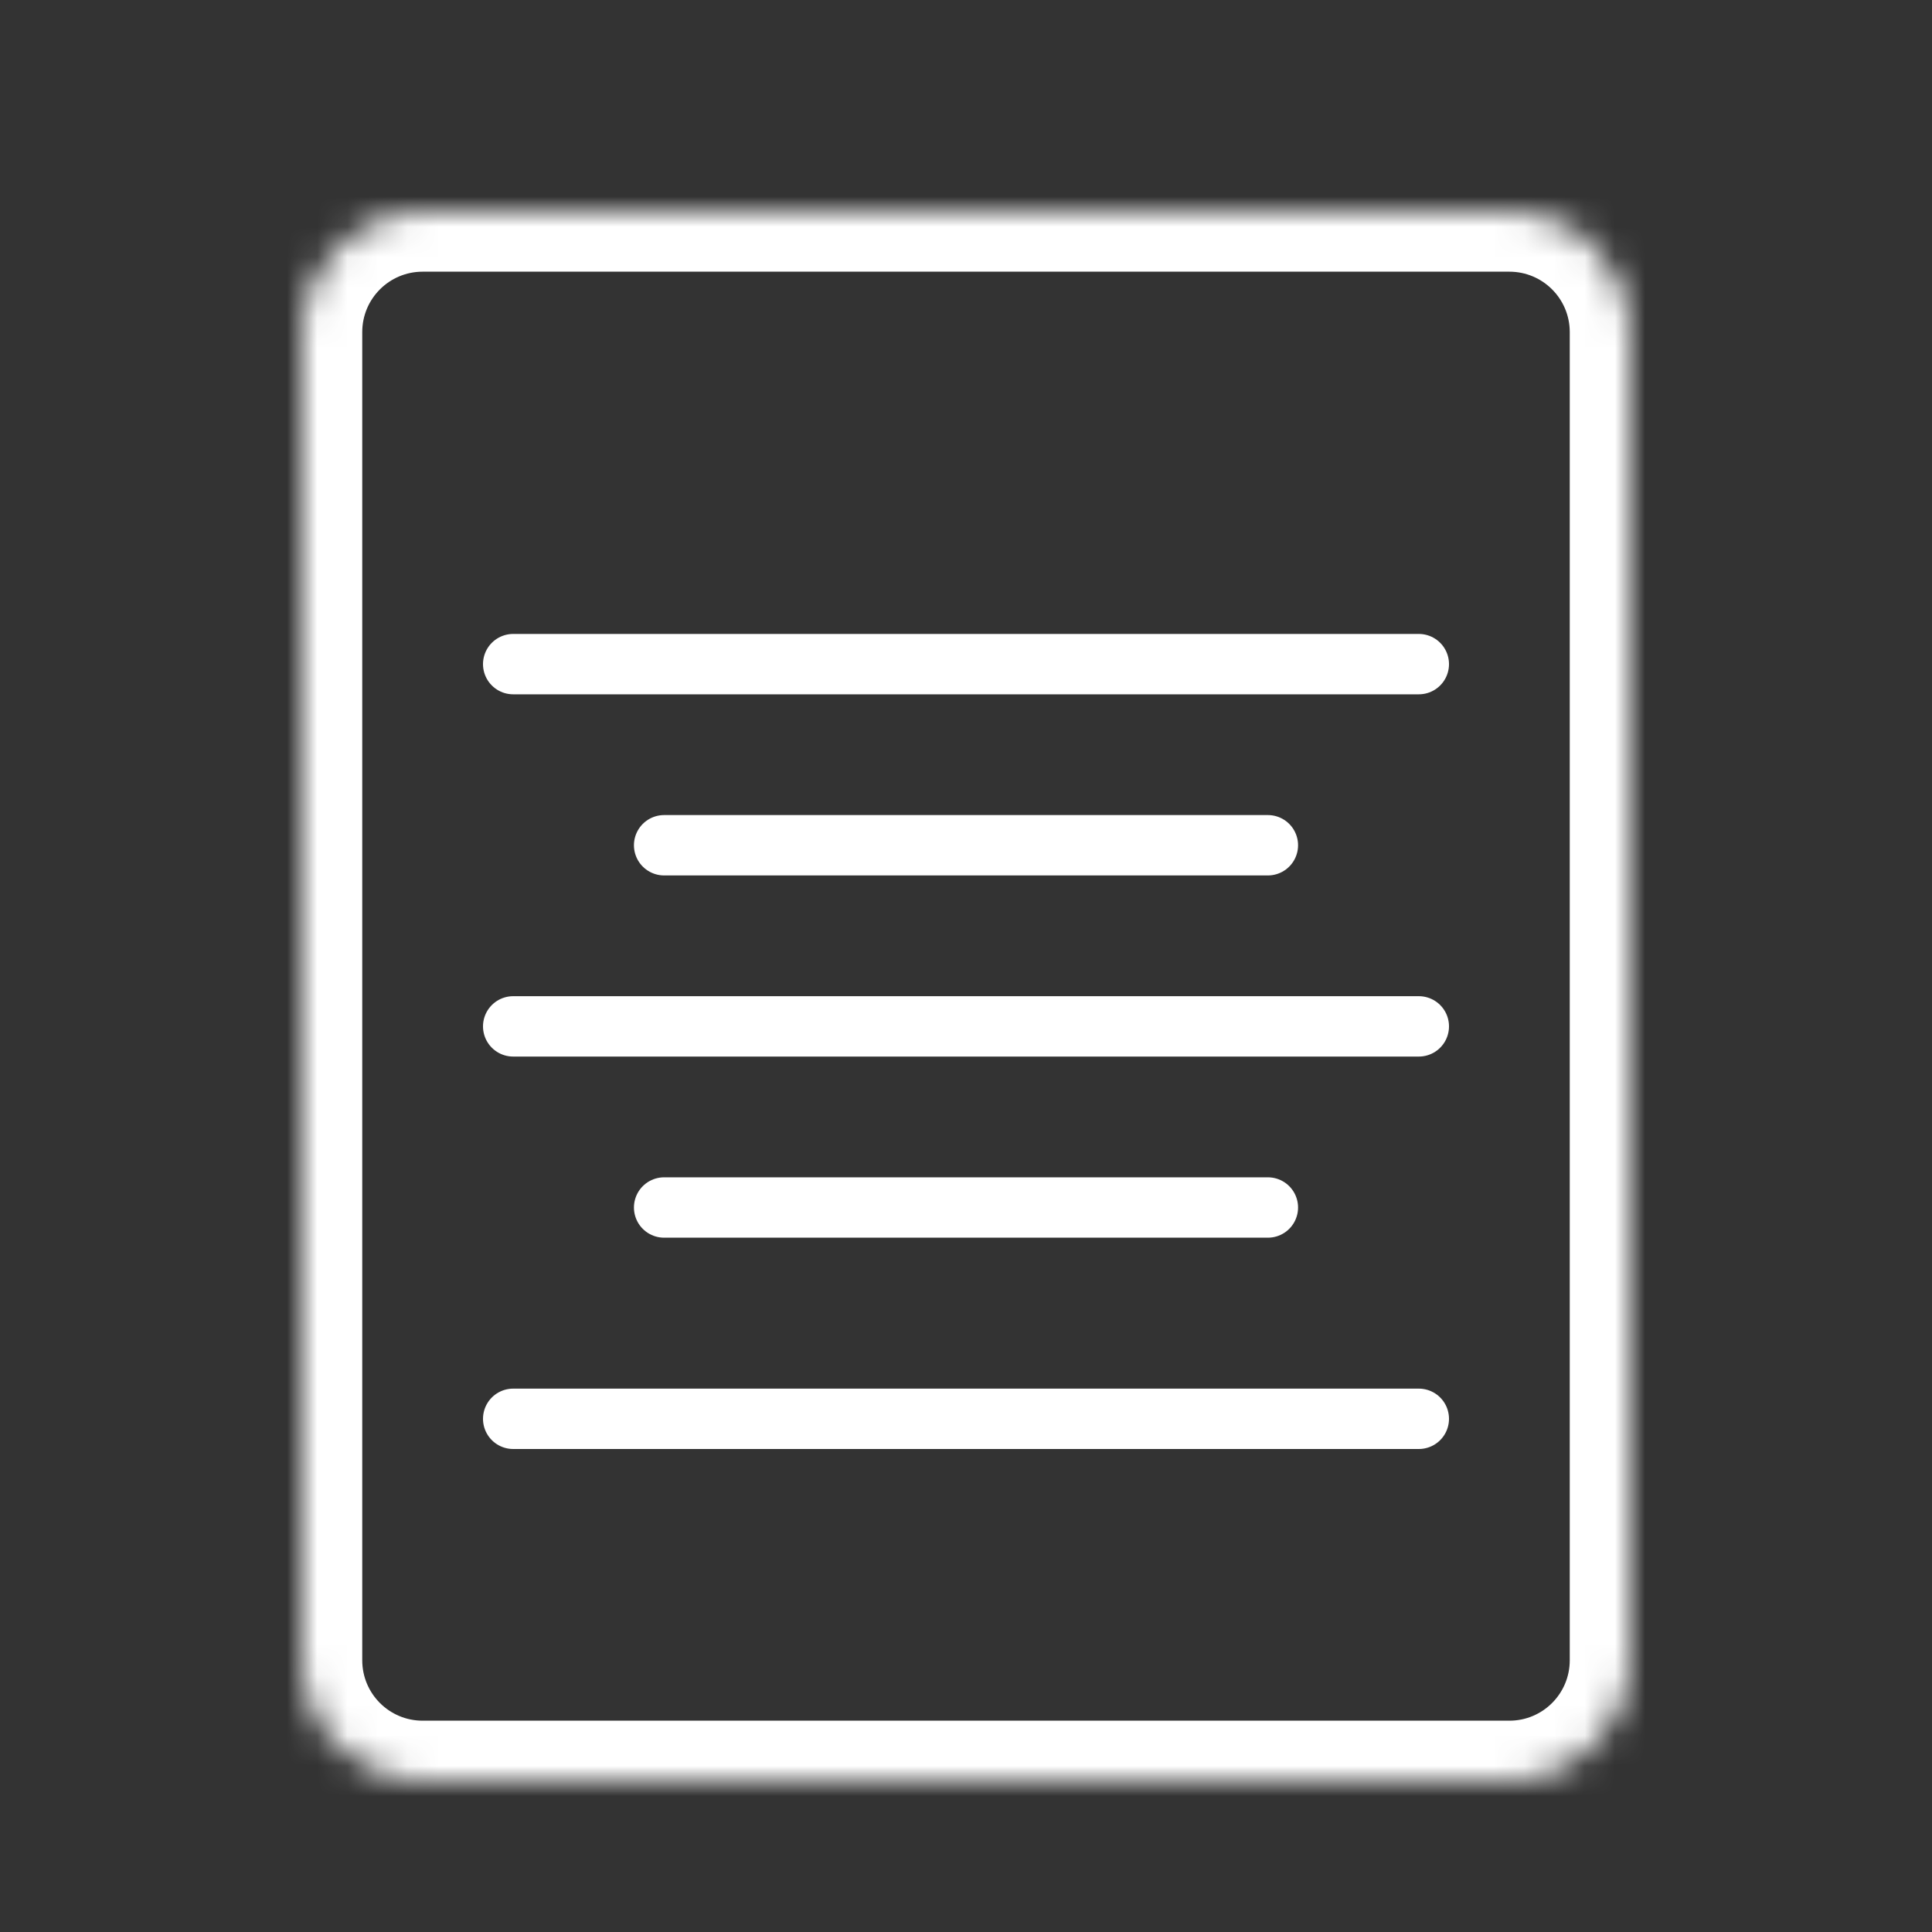
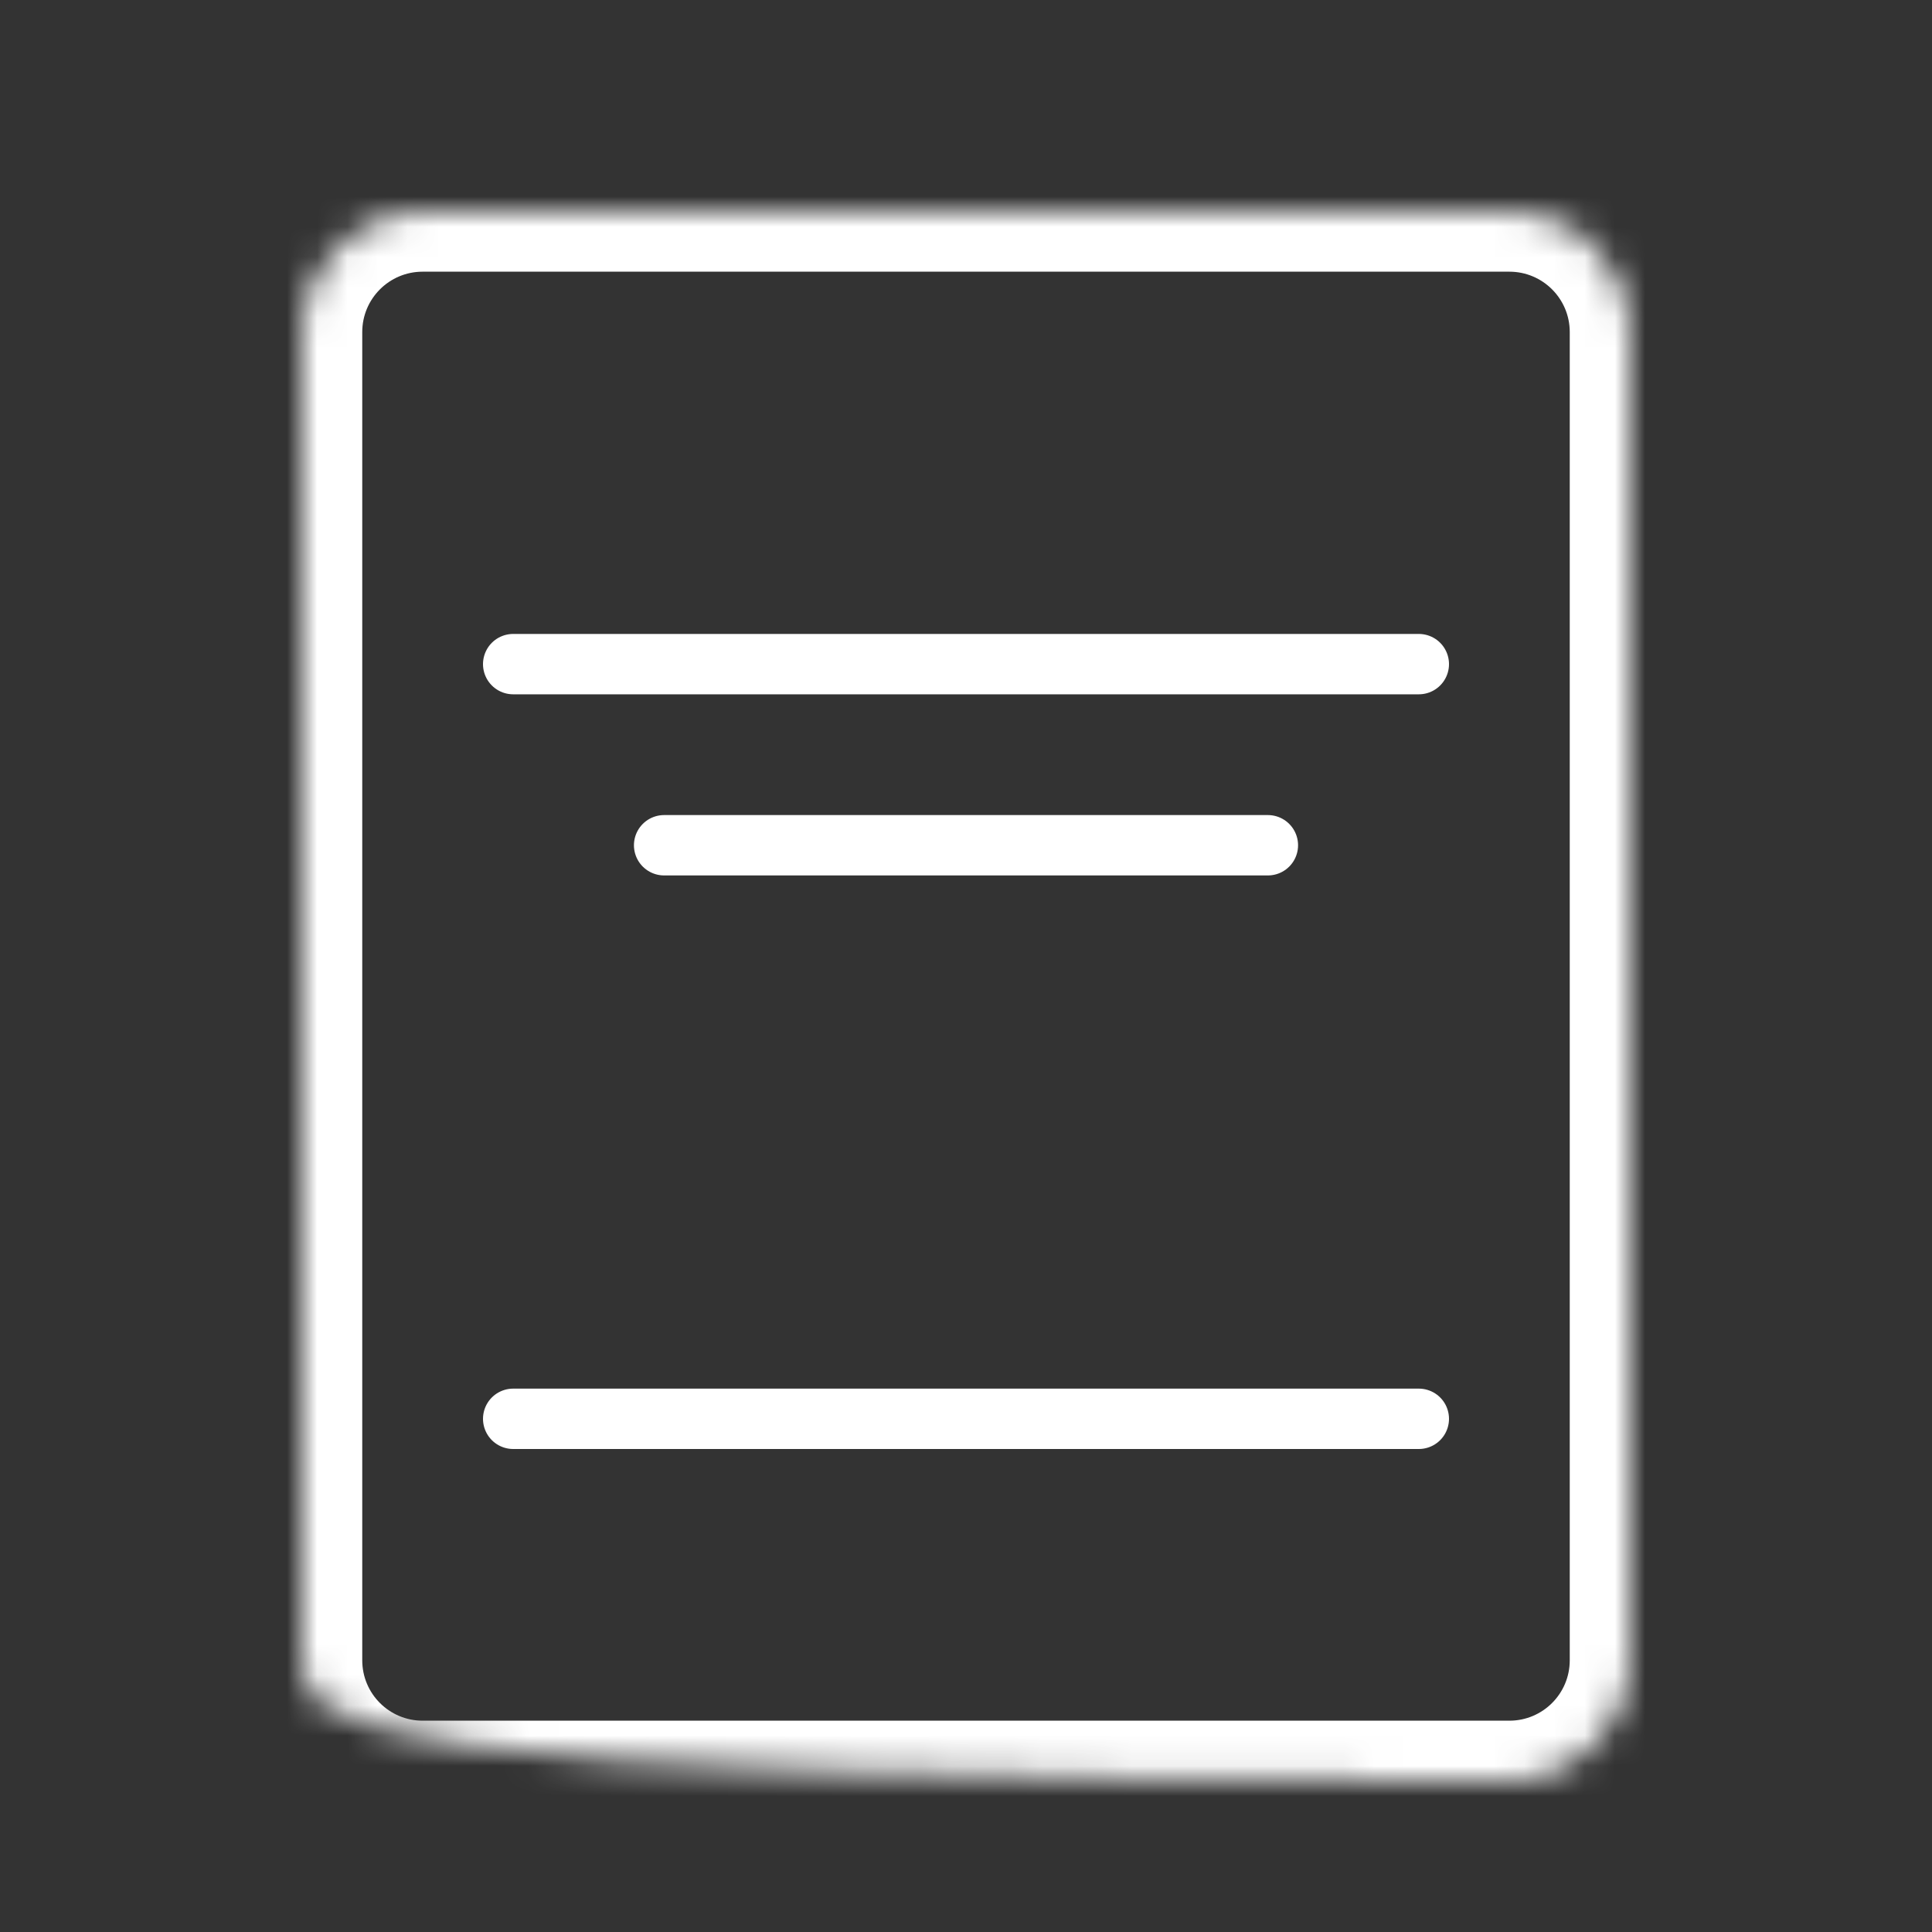
<svg xmlns="http://www.w3.org/2000/svg" width="64" height="64" viewBox="0 0 64 64" fill="none">
  <rect x="0" y="0" width="64" height="64" fill="#333333" stroke="none" />
  <mask id="path-1-inside-1_1_3932" fill="white">
-     <path d="M10 11C10 8.791 11.791 7 14 7H50C52.209 7 54 8.791 54 11V55C54 57.209 52.209 59 50 59H14C11.791 59 10 57.209 10 55V11Z" />
+     <path d="M10 11C10 8.791 11.791 7 14 7H50C52.209 7 54 8.791 54 11V55C54 57.209 52.209 59 50 59C11.791 59 10 57.209 10 55V11Z" />
  </mask>
  <path d="M8 11C8 7.686 10.686 5 14 5H50C53.314 5 56 7.686 56 11H52C52 9.895 51.105 9 50 9H14C12.895 9 12 9.895 12 11H8ZM56 55C56 58.314 53.314 61 50 61H14C10.686 61 8 58.314 8 55H12C12 56.105 12.895 57 14 57H50C51.105 57 52 56.105 52 55H56ZM14 61C10.686 61 8 58.314 8 55V11C8 7.686 10.686 5 14 5V9C12.895 9 12 9.895 12 11V55C12 56.105 12.895 57 14 57V61ZM50 5C53.314 5 56 7.686 56 11V55C56 58.314 53.314 61 50 61V57C51.105 57 52 56.105 52 55V11C52 9.895 51.105 9 50 9V5Z" fill="white" mask="url(#path-1-inside-1_1_3932)" />
  <path d="M47 22L17 22" stroke="white" stroke-width="2" stroke-linecap="round" />
  <path d="M42 28L22 28" stroke="white" stroke-width="2" stroke-linecap="round" />
-   <path d="M47 34L17 34" stroke="white" stroke-width="2" stroke-linecap="round" />
-   <path d="M42 40H22" stroke="white" stroke-width="2" stroke-linecap="round" />
  <path d="M47 47L17 47" stroke="white" stroke-width="2" stroke-linecap="round" />
</svg>